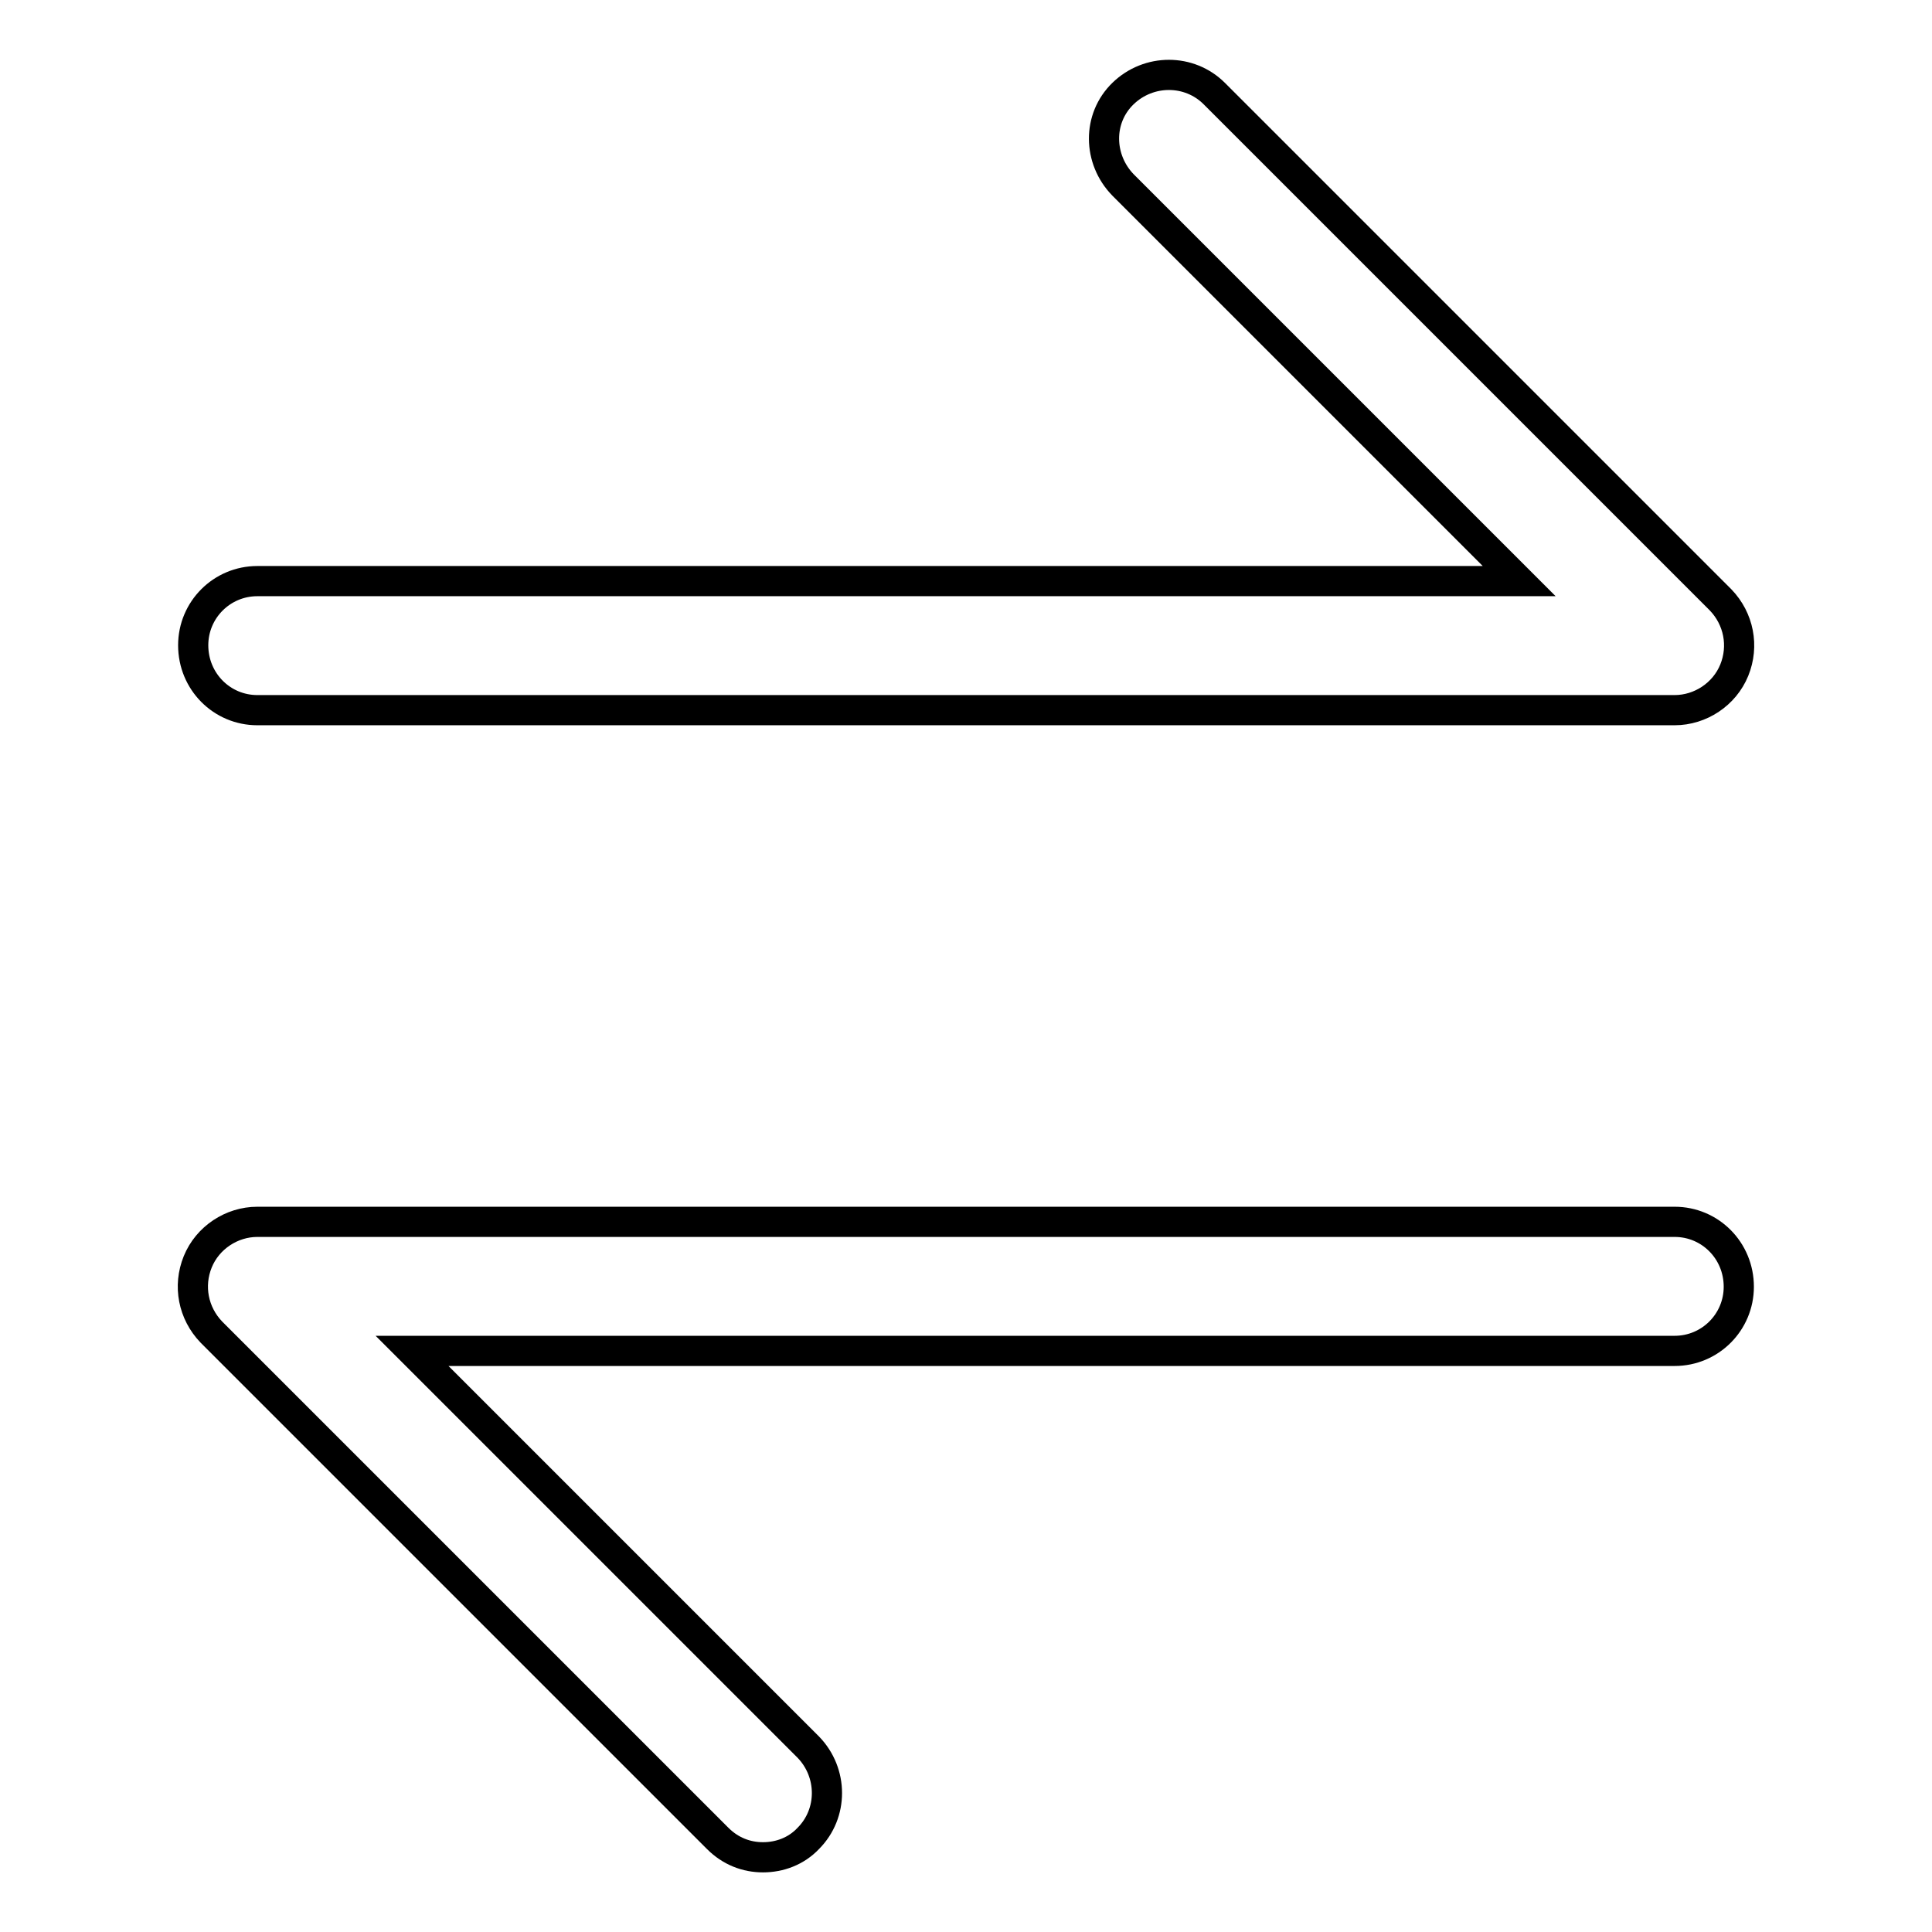
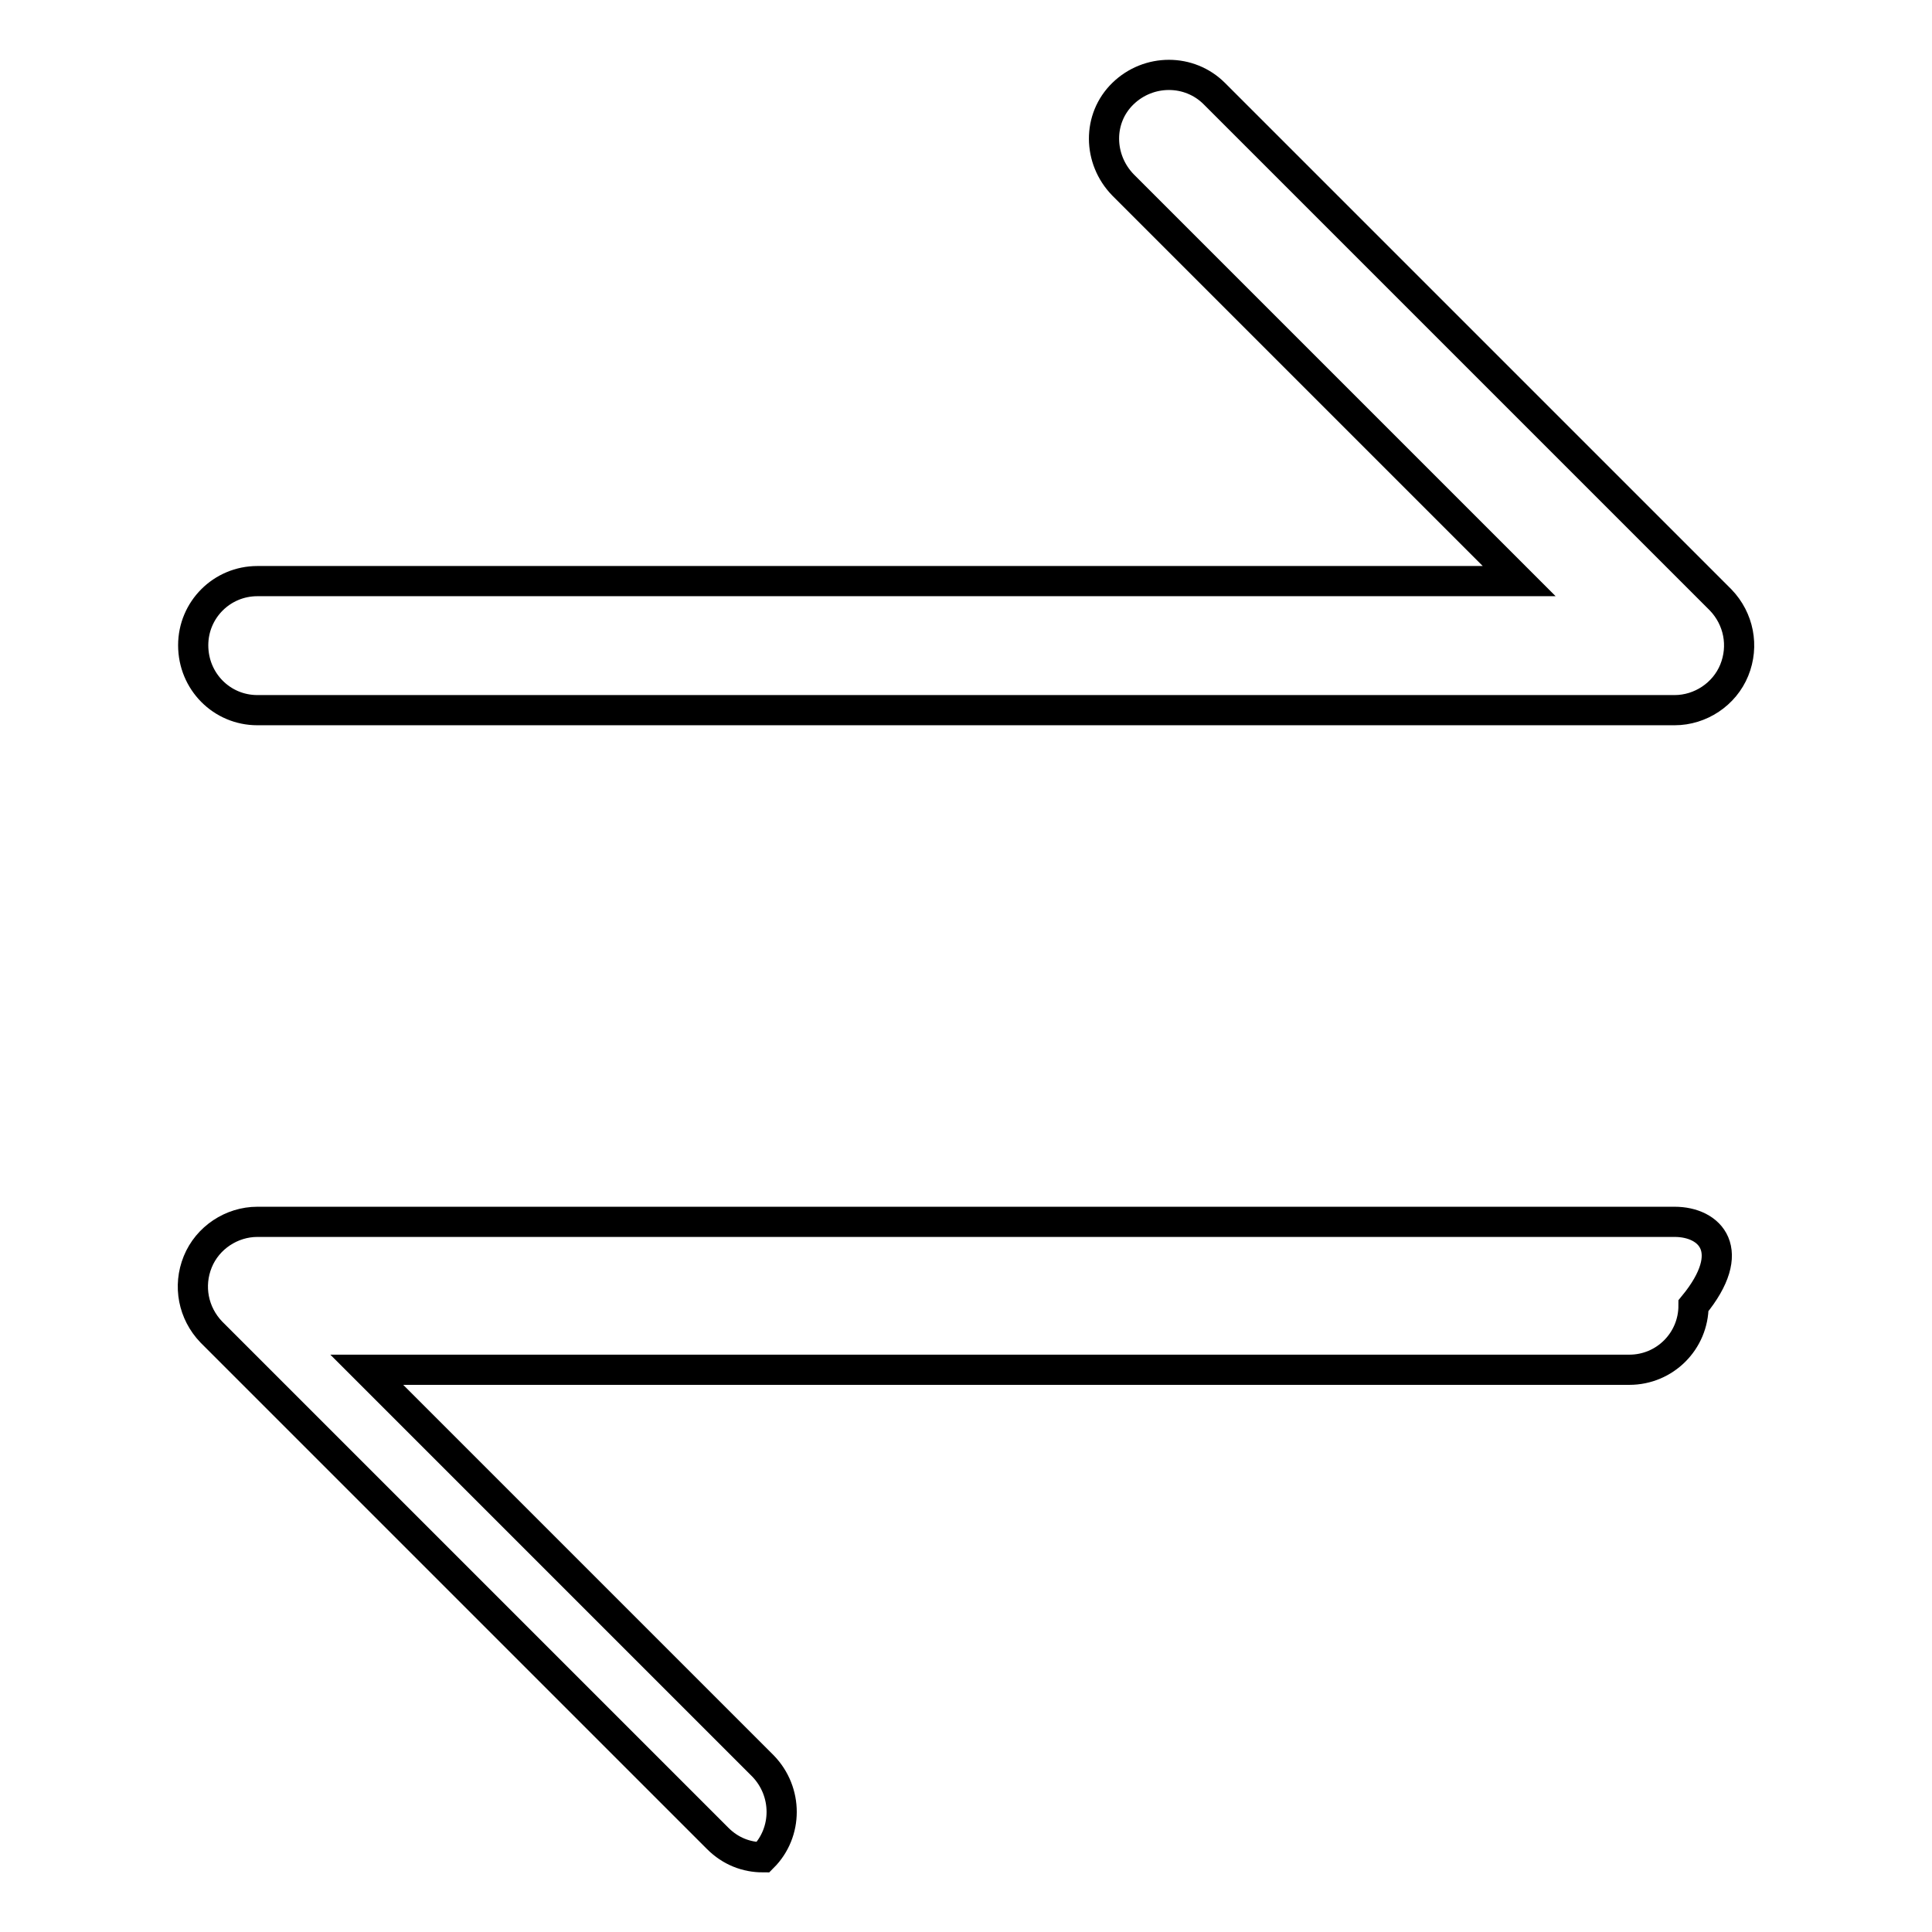
<svg xmlns="http://www.w3.org/2000/svg" version="1.1" x="0px" y="0px" viewBox="0 0 256 256" enable-background="new 0 0 256 256" xml:space="preserve">
  <g>
-     <path stroke-width="4" fill-opacity="0" stroke="#000000" d="M34.1,94.1h187.8c3.4,0,6.6-2.1,7.9-5.3s0.6-6.8-1.8-9.3l-67.1-67.1c-3.3-3.3-8.7-3.3-12.1,0 s-3.3,8.7,0,12.1l52.5,52.5H34.1c-4.7,0-8.5,3.8-8.5,8.5C25.6,90.3,29.4,94.1,34.1,94.1z M221.9,161.9H34.1c-3.4,0-6.6,2.1-7.9,5.3 c-1.3,3.2-0.6,6.8,1.8,9.3l67.1,67.1c1.7,1.7,3.8,2.5,6,2.5c2.2,0,4.4-0.8,6-2.5c3.3-3.3,3.3-8.7,0-12.1l-52.5-52.5h167.3 c4.7,0,8.5-3.8,8.5-8.5C230.4,165.7,226.6,161.9,221.9,161.9z" />
+     <path stroke-width="4" fill-opacity="0" stroke="#000000" d="M34.1,94.1h187.8c3.4,0,6.6-2.1,7.9-5.3s0.6-6.8-1.8-9.3l-67.1-67.1c-3.3-3.3-8.7-3.3-12.1,0 s-3.3,8.7,0,12.1l52.5,52.5H34.1c-4.7,0-8.5,3.8-8.5,8.5C25.6,90.3,29.4,94.1,34.1,94.1z M221.9,161.9H34.1c-3.4,0-6.6,2.1-7.9,5.3 c-1.3,3.2-0.6,6.8,1.8,9.3l67.1,67.1c1.7,1.7,3.8,2.5,6,2.5c3.3-3.3,3.3-8.7,0-12.1l-52.5-52.5h167.3 c4.7,0,8.5-3.8,8.5-8.5C230.4,165.7,226.6,161.9,221.9,161.9z" />
  </g>
</svg>